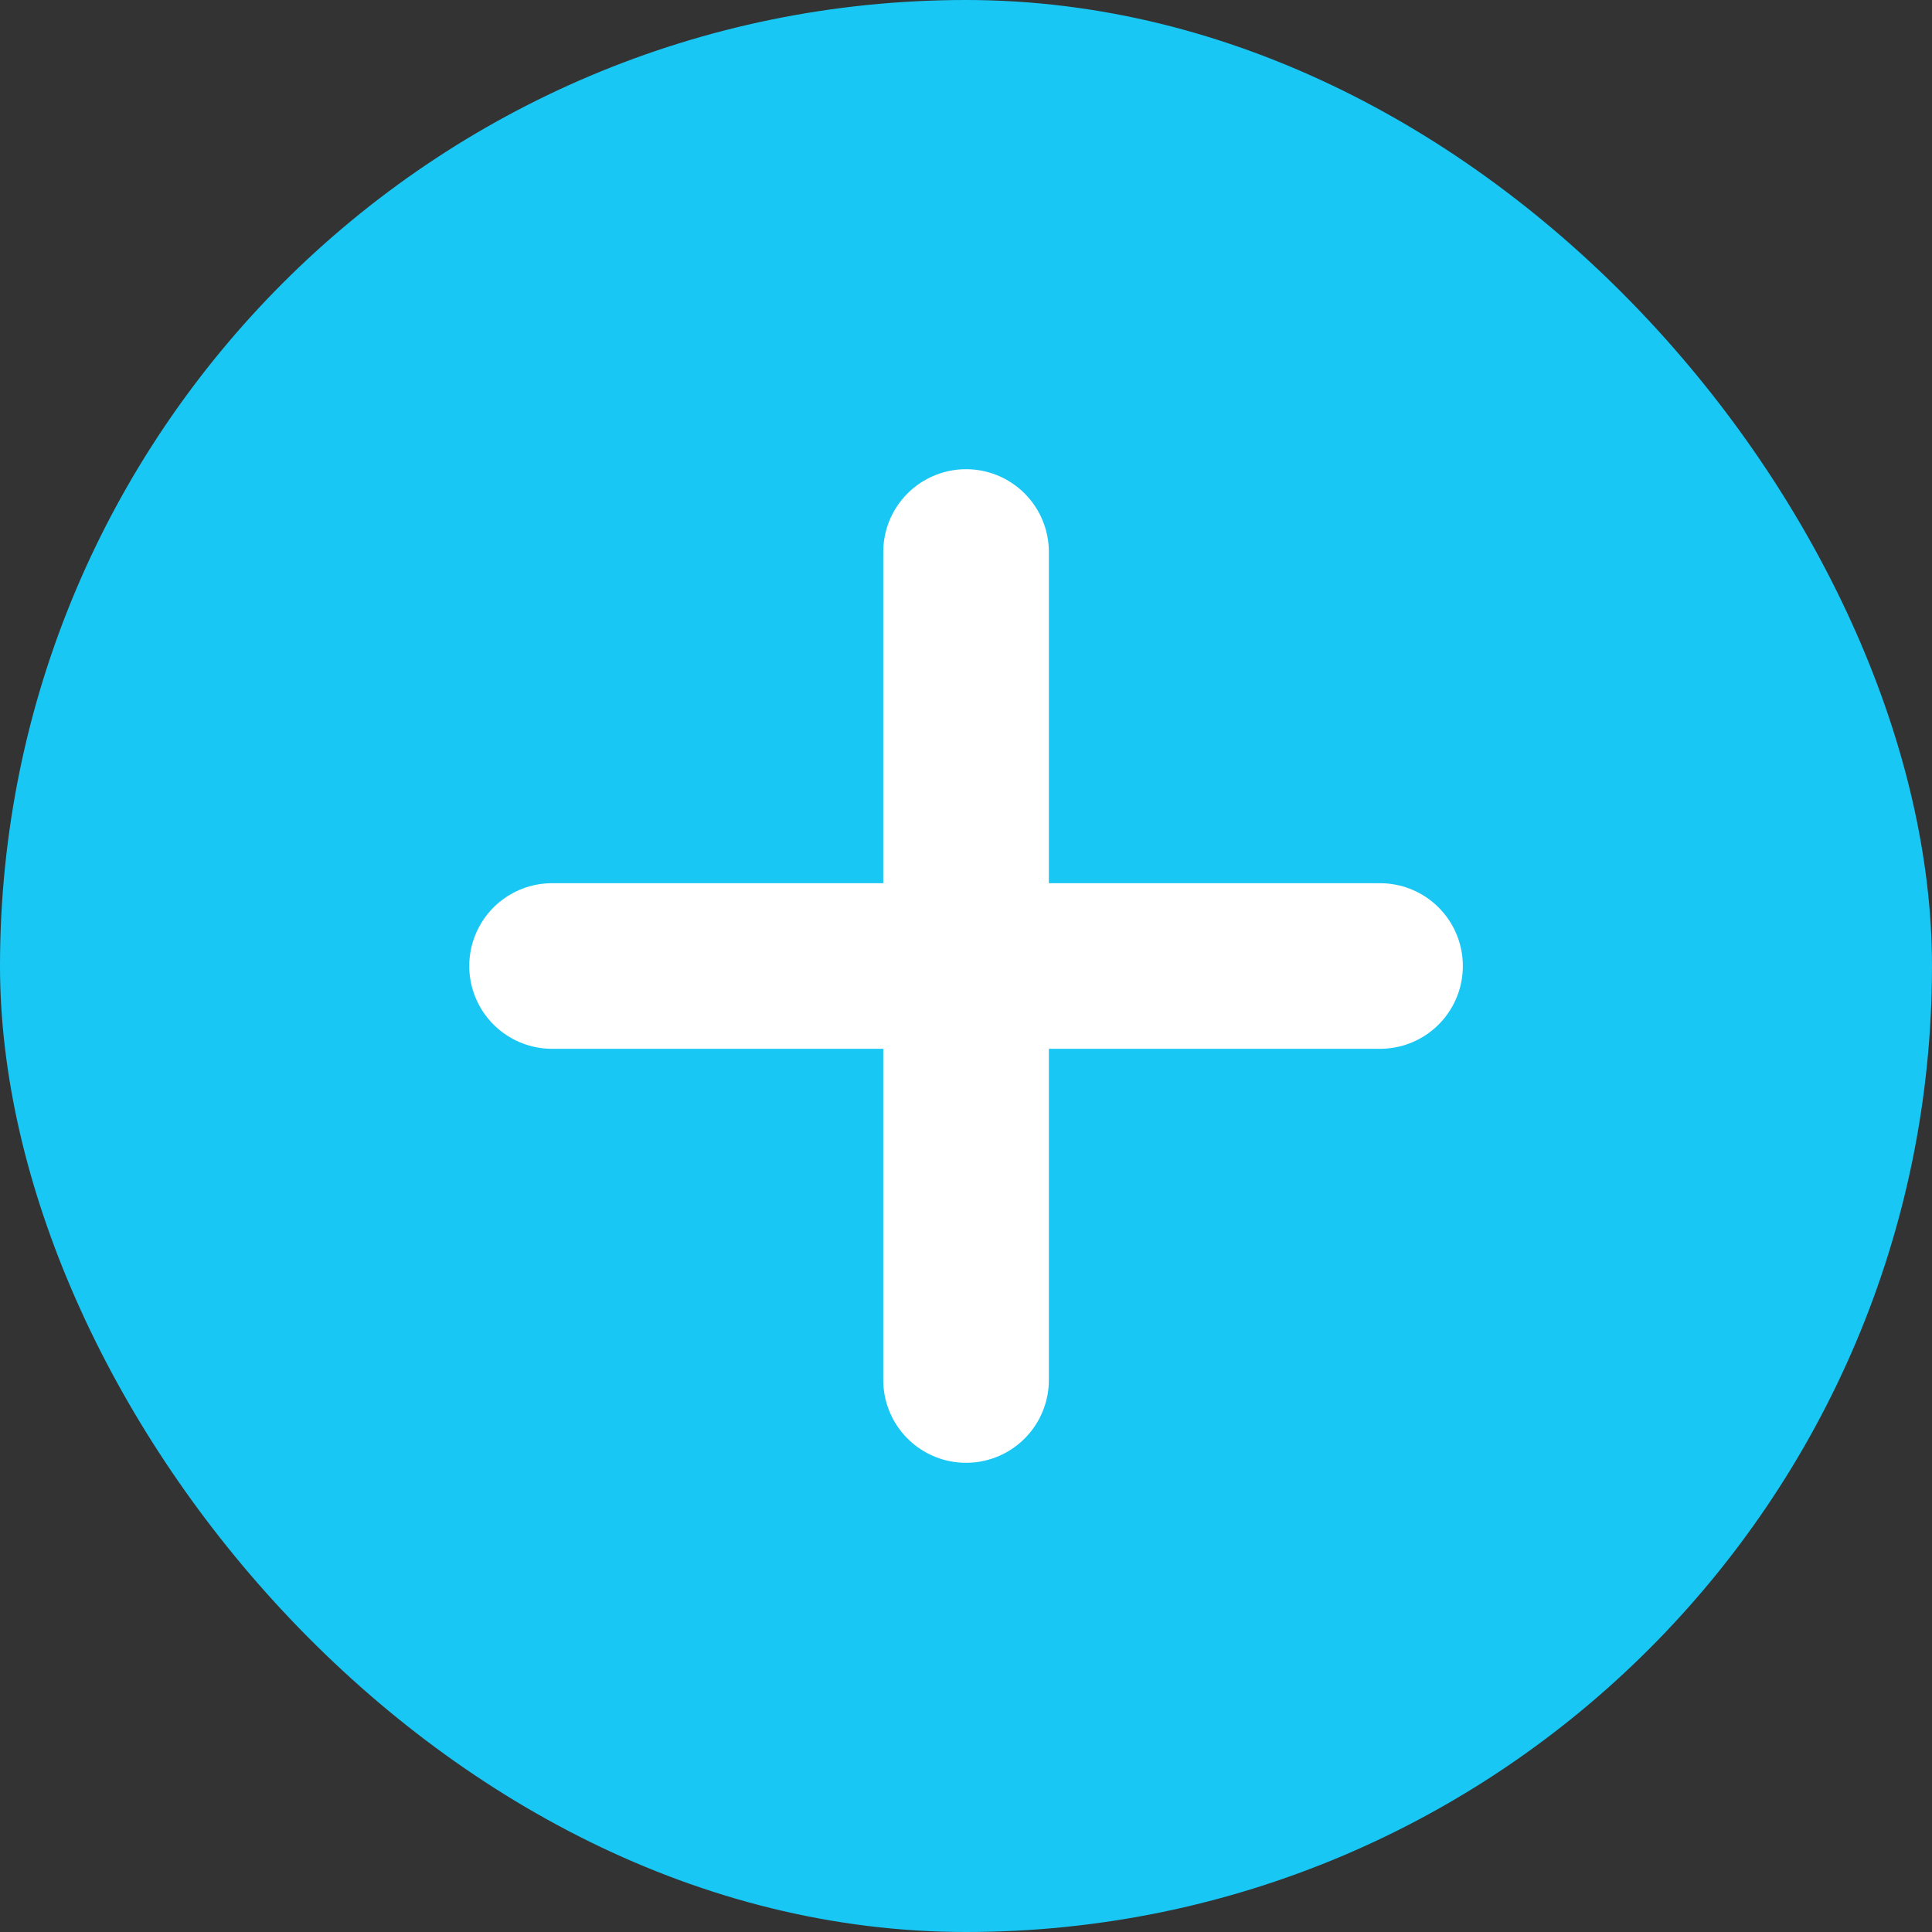
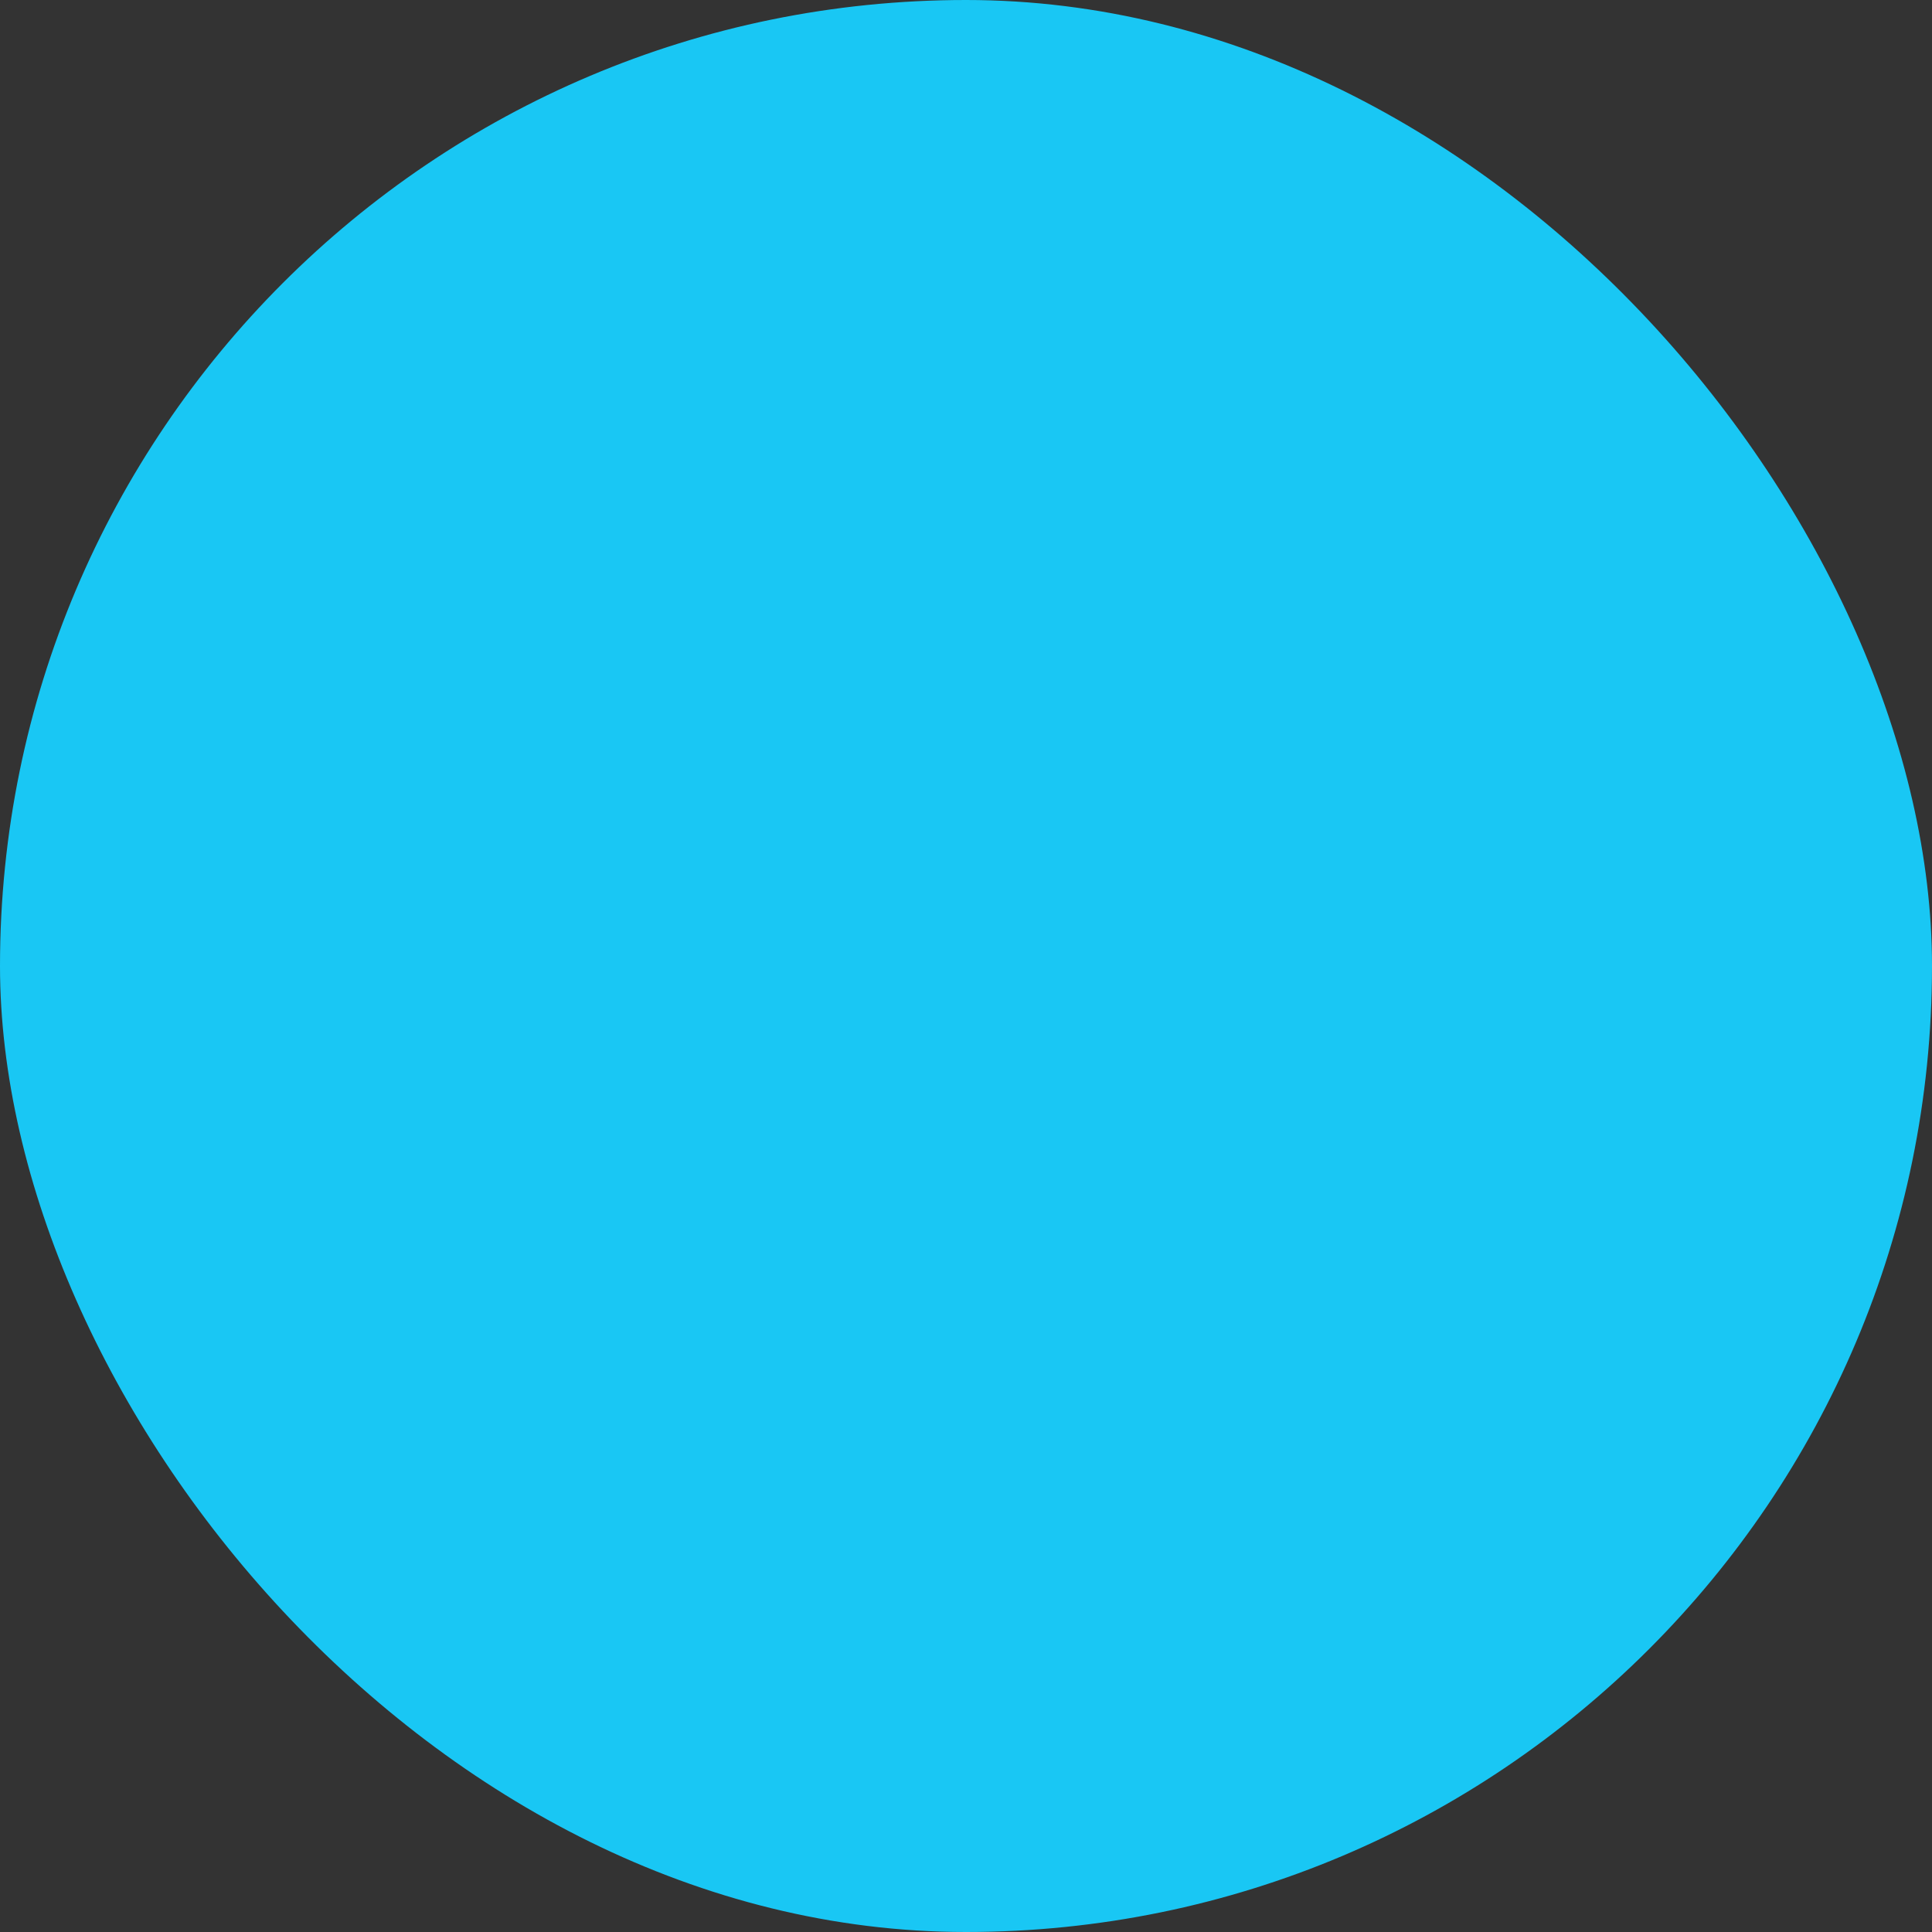
<svg xmlns="http://www.w3.org/2000/svg" width="140" height="140" viewBox="0 0 140 140" fill="none">
  <rect x="0" y="0" width="140" height="140" fill="#333333" stroke="none" />
  <rect width="140" height="140" rx="70" fill="#19C7F4" />
-   <path d="M70.004 40V100" stroke="white" stroke-width="12" stroke-linecap="round" />
-   <path d="M40.004 70L100.004 70" stroke="white" stroke-width="12" stroke-linecap="round" />
</svg>